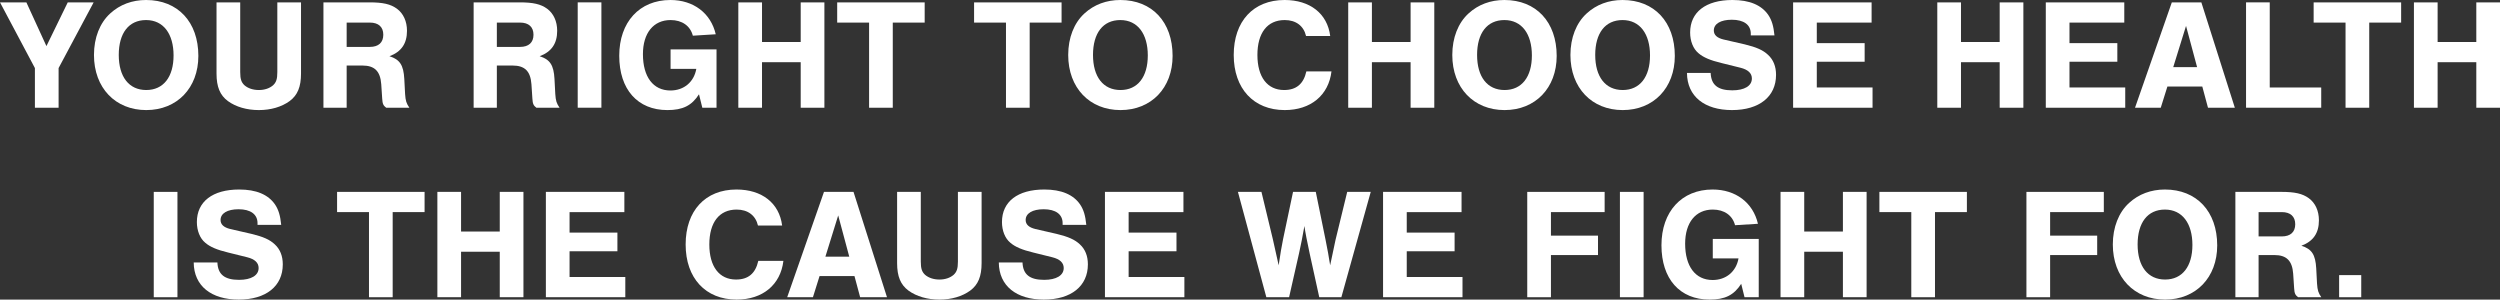
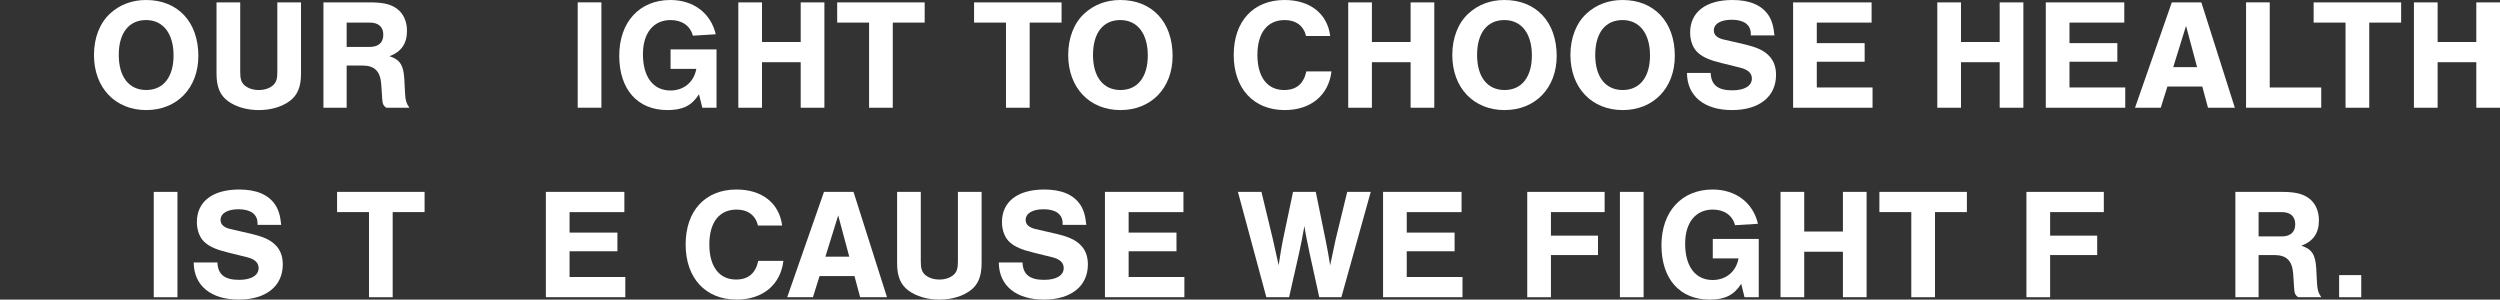
<svg xmlns="http://www.w3.org/2000/svg" id="Layer_2" width="791.49" height="94.85" viewBox="0 0 791.49 94.85">
  <rect x="0" y="0" width="791.49" height="94.85" fill="#333333" stroke="none" />
  <g id="Layer_2-2">
-     <path d="M18.55,34.1h-7.5v-12.55L0,.75h8.35l6.35,13.85L21.45.75h8.2l-11.1,20.8s0,12.55,0,12.55Z" style="fill:#fff;" />
    <path d="M62.8,17.7c0,10.15-6.75,17.15-16.5,17.15s-16.55-7-16.55-17.45c0-5.45,1.85-10.15,5.15-13.15,3.05-2.8,6.95-4.25,11.35-4.25,10.05,0,16.55,6.95,16.55,17.7ZM37.6,17.4c0,6.95,3.25,11.1,8.7,11.1s8.65-4.15,8.65-10.95-3.2-11.2-8.7-11.2-8.65,4.15-8.65,11.05Z" style="fill:#fff;" />
    <path d="M95.3.75v22.55c0,4.2-1.1,6.85-3.6,8.7-2.55,1.85-5.95,2.85-9.75,2.85s-7.25-1-9.8-2.85c-2.5-1.85-3.6-4.5-3.6-8.7V.75h7.5v22.05c0,2.25.35,3.25,1.35,4.2,1.1.95,2.7,1.5,4.55,1.5s3.4-.55,4.5-1.5c1-.95,1.35-1.95,1.35-4.2V.75h7.5Z" style="fill:#fff;" />
    <path d="M109.75,34.1h-7.35V.75h14.55c4.3,0,6.7.55,8.7,2,2.05,1.5,3.2,4,3.2,7,0,4.05-1.8,6.65-5.55,8.05,3.3,1.05,4.45,2.8,4.7,7.2l.25,4.75c.15,2.2.4,2.95,1.35,4.35h-7.35c-.9-.7-1.15-1.2-1.25-2.9l-.3-4.55c-.3-4.1-2.1-5.9-5.95-5.9h-5s0,13.35,0,13.35ZM117.1,14.85c2.75,0,4.25-1.4,4.25-3.85s-1.5-3.85-4.25-3.85h-7.35v7.7h7.35Z" style="fill:#fff;" />
-     <path d="M157.3,34.1h-7.35V.75h14.55c4.3,0,6.7.55,8.7,2,2.05,1.5,3.2,4,3.2,7,0,4.05-1.8,6.65-5.55,8.05,3.3,1.05,4.45,2.8,4.7,7.2l.25,4.75c.15,2.2.4,2.95,1.35,4.35h-7.35c-.9-.7-1.15-1.2-1.25-2.9l-.3-4.55c-.3-4.1-2.1-5.9-5.95-5.9h-5v13.35h0ZM164.65,14.85c2.75,0,4.25-1.4,4.25-3.85s-1.5-3.85-4.25-3.85h-7.35v7.7h7.35Z" style="fill:#fff;" />
    <path d="M190.4,34.1h-7.5V.75h7.5v33.35Z" style="fill:#fff;" />
    <path d="M226.85,15.65v18.45h-4.5l-1.05-4.25c-2.3,3.6-5.15,5-10,5-9.45,0-15.25-6.55-15.25-17.2S202.45,0,212.25,0C219.55,0,225.05,4.15,226.6,10.85l-7.25.45c-.8-3.1-3.4-4.95-7.05-4.95-5.4,0-8.75,4.1-8.75,10.8,0,7.2,3.25,11.5,8.7,11.5,4.25,0,7.45-2.65,8.2-6.85h-8.15v-6.15s14.55,0,14.55,0Z" style="fill:#fff;" />
    <path d="M241.25,19.7v14.4h-7.5V.75h7.5v12.55h12.25V.75h7.5v33.35h-7.5v-14.4s-12.25,0-12.25,0Z" style="fill:#fff;" />
    <path d="M282.65,34.1h-7.5V7.15h-10.1V.75h27.7v6.4h-10.1s0,26.95,0,26.95Z" style="fill:#fff;" />
    <path d="M325.99,34.1h-7.5V7.15h-10.1V.75h27.7v6.4h-10.1s0,26.95,0,26.95Z" style="fill:#fff;" />
    <path d="M371.24,17.7c0,10.15-6.75,17.15-16.5,17.15s-16.55-7-16.55-17.45c0-5.45,1.85-10.15,5.15-13.15,3.05-2.8,6.95-4.25,11.35-4.25,10.05,0,16.55,6.95,16.55,17.7ZM346.04,17.4c0,6.95,3.25,11.1,8.7,11.1s8.65-4.15,8.65-10.95-3.2-11.2-8.7-11.2-8.65,4.15-8.65,11.05Z" style="fill:#fff;" />
    <path d="M413.49,11.4c-.75-3.2-3.2-5.05-6.75-5.05-5.5,0-8.65,4.05-8.65,11.05s3.15,11.1,8.45,11.1c3.85,0,6.15-1.9,7.05-5.9h7.95c-.9,7.55-6.55,12.25-14.8,12.25-9.85,0-16.15-6.8-16.15-17.45s6.2-17.4,16.1-17.4c8.05,0,13.55,4.3,14.45,11.4h-7.65Z" style="fill:#fff;" />
    <path d="M434.34,19.7v14.4h-7.5V.75h7.5v12.55h12.25V.75h7.5v33.35h-7.5v-14.4s-12.25,0-12.25,0Z" style="fill:#fff;" />
    <path d="M492.84,17.7c0,10.15-6.75,17.15-16.5,17.15s-16.55-7-16.55-17.45c0-5.45,1.85-10.15,5.15-13.15,3.05-2.8,6.95-4.25,11.35-4.25,10.05,0,16.55,6.95,16.55,17.7ZM467.64,17.4c0,6.95,3.25,11.1,8.7,11.1s8.65-4.15,8.65-10.95-3.2-11.2-8.7-11.2-8.65,4.15-8.65,11.05Z" style="fill:#fff;" />
    <path d="M530.24,17.7c0,10.15-6.75,17.15-16.5,17.15s-16.55-7-16.55-17.45c0-5.45,1.85-10.15,5.15-13.15,3.05-2.8,6.95-4.25,11.35-4.25,10.05,0,16.55,6.95,16.55,17.7ZM505.04,17.4c0,6.95,3.25,11.1,8.7,11.1s8.65-4.15,8.65-10.95-3.2-11.2-8.7-11.2-8.65,4.15-8.65,11.05Z" style="fill:#fff;" />
    <path d="M554.29,11.2v-.55c0-2.8-2.2-4.4-6-4.4-3.55,0-5.7,1.3-5.7,3.4,0,1.4,1,2.35,3.05,2.85l6.75,1.55c3.7.9,5.75,1.8,7.35,3.3,1.7,1.55,2.55,3.7,2.55,6.35,0,6.9-5.3,11.15-13.95,11.15s-14.2-4.3-14.25-11.75h7.5c.15,3.8,2.3,5.5,6.85,5.5,3.85,0,6.2-1.4,6.2-3.75,0-1.65-1.2-2.8-3.6-3.4l-6.05-1.5c-3.55-.85-5.75-1.8-7.25-3.1-1.7-1.4-2.65-3.85-2.65-6.55,0-6.45,4.95-10.3,13.4-10.3,5.4,0,9.2,1.6,11.35,4.75,1.1,1.65,1.65,3.45,1.95,6.45h-7.5,0Z" style="fill:#fff;" />
    <path d="M592.54,7.15h-17.35v6.5h15.15v5.9h-15.15v8.15h17.65v6.4h-25.15V.75h24.85v6.4Z" style="fill:#fff;" />
    <path d="M620.84,19.7v14.4h-7.5V.75h7.5v12.55h12.25V.75h7.5v33.35h-7.5v-14.4s-12.25,0-12.25,0Z" style="fill:#fff;" />
    <path d="M672.54,7.15h-17.35v6.5h15.15v5.9h-15.15v8.15h17.65v6.4h-25.15V.75h24.85v6.4Z" style="fill:#fff;" />
    <path d="M686.19,27.4l-2.1,6.7h-8.15l11.65-33.35h9.35l10.6,33.35h-8.5l-1.8-6.7s-11.05,0-11.05,0ZM692.09,8.2l-4.05,13.05h7.55l-3.5-13.05Z" style="fill:#fff;" />
    <path d="M718.59,27.7h16.3v6.4h-23.8V.75h7.5v26.95Z" style="fill:#fff;" />
    <path d="M750.09,34.1h-7.5V7.15h-10.1V.75h27.7v6.4h-10.1v26.95h0Z" style="fill:#fff;" />
    <path d="M771.74,19.7v14.4h-7.5V.75h7.5v12.55h12.25V.75h7.5v33.35h-7.5v-14.4s-12.25,0-12.25,0Z" style="fill:#fff;" />
    <path d="M56.18,94.1h-7.5v-33.35h7.5v33.35Z" style="fill:#fff;" />
    <path d="M81.53,71.2v-.55c0-2.8-2.2-4.4-6-4.4-3.55,0-5.7,1.3-5.7,3.4,0,1.4,1,2.35,3.05,2.85l6.75,1.55c3.7.9,5.75,1.8,7.35,3.3,1.7,1.55,2.55,3.7,2.55,6.35,0,6.9-5.3,11.15-13.95,11.15s-14.2-4.3-14.25-11.75h7.5c.15,3.8,2.3,5.5,6.85,5.5,3.85,0,6.2-1.4,6.2-3.75,0-1.65-1.2-2.8-3.6-3.4l-6.05-1.5c-3.55-.85-5.75-1.8-7.25-3.1-1.7-1.4-2.65-3.85-2.65-6.55,0-6.45,4.95-10.3,13.4-10.3,5.4,0,9.2,1.6,11.35,4.75,1.1,1.65,1.65,3.45,1.95,6.45h-7.5Z" style="fill:#fff;" />
    <path d="M124.32,94.1h-7.5v-26.95h-10.1v-6.4h27.7v6.4h-10.1v26.95Z" style="fill:#fff;" />
-     <path d="M145.97,79.7v14.4h-7.5v-33.35h7.5v12.55h12.25v-12.55h7.5v33.35h-7.5v-14.4s-12.25,0-12.25,0Z" style="fill:#fff;" />
    <path d="M197.67,67.15h-17.35v6.5h15.15v5.9h-15.15v8.15h17.65v6.4h-25.15v-33.35h24.85s0,6.4,0,6.4Z" style="fill:#fff;" />
    <path d="M239.97,71.4c-.75-3.2-3.2-5.05-6.75-5.05-5.5,0-8.65,4.05-8.65,11.05s3.15,11.1,8.45,11.1c3.85,0,6.15-1.9,7.05-5.9h7.95c-.9,7.55-6.55,12.25-14.8,12.25-9.85,0-16.15-6.8-16.15-17.45s6.2-17.4,16.1-17.4c8.05,0,13.55,4.3,14.45,11.4h-7.65Z" style="fill:#fff;" />
    <path d="M259.47,87.4l-2.1,6.7h-8.15l11.65-33.35h9.35l10.6,33.35h-8.5l-1.8-6.7h-11.05ZM265.37,68.2l-4.05,13.05h7.55l-3.5-13.05Z" style="fill:#fff;" />
    <path d="M310.77,60.75v22.55c0,4.2-1.1,6.85-3.6,8.7-2.55,1.85-5.95,2.85-9.75,2.85s-7.25-1-9.8-2.85c-2.5-1.85-3.6-4.5-3.6-8.7v-22.55h7.5v22.05c0,2.25.35,3.25,1.35,4.2,1.1.95,2.7,1.5,4.55,1.5s3.4-.55,4.5-1.5c1-.95,1.35-1.95,1.35-4.2v-22.05s7.5,0,7.5,0Z" style="fill:#fff;" />
    <path d="M336.42,71.2v-.55c0-2.8-2.2-4.4-6-4.4-3.55,0-5.7,1.3-5.7,3.4,0,1.4,1,2.35,3.05,2.85l6.75,1.55c3.7.9,5.75,1.8,7.35,3.3,1.7,1.55,2.55,3.7,2.55,6.35,0,6.9-5.3,11.15-13.95,11.15s-14.2-4.3-14.25-11.75h7.5c.15,3.8,2.3,5.5,6.85,5.5,3.85,0,6.2-1.4,6.2-3.75,0-1.65-1.2-2.8-3.6-3.4l-6.05-1.5c-3.55-.85-5.75-1.8-7.25-3.1-1.7-1.4-2.65-3.85-2.65-6.55,0-6.45,4.95-10.3,13.4-10.3,5.4,0,9.2,1.6,11.35,4.75,1.1,1.65,1.65,3.45,1.95,6.45h-7.5Z" style="fill:#fff;" />
    <path d="M374.67,67.15h-17.35v6.5h15.15v5.9h-15.15v8.15h17.65v6.4h-25.15v-33.35h24.85s0,6.4,0,6.4Z" style="fill:#fff;" />
    <path d="M400.92,94.1l-9-33.35h7.45l3.6,14.95c.65,2.8,1,4.35,1.85,8.3.55-3.8.9-5.8,1.4-8.3l3.15-14.95h7.2l3.1,15.2c.65,3.3,1,5.1,1.45,8.05.3-1.45.85-4.15,1.7-8.05l3.7-15.2h7.45l-9.3,33.35h-7l-3.05-13.9c-.75-3.45-1.45-7.05-1.65-8.65-.65,3.6-1.05,5.75-1.7,8.65l-3.15,13.9h-7.2Z" style="fill:#fff;" />
    <path d="M462.72,67.15h-17.35v6.5h15.15v5.9h-15.15v8.15h17.65v6.4h-25.15v-33.35h24.85s0,6.4,0,6.4Z" style="fill:#fff;" />
    <path d="M508.02,67.15h-17v7.45h14.9v6.15h-14.9v13.35h-7.5v-33.35h24.5v6.4Z" style="fill:#fff;" />
    <path d="M520.36,94.1h-7.5v-33.35h7.5v33.35Z" style="fill:#fff;" />
    <path d="M556.81,75.65v18.45h-4.5l-1.05-4.25c-2.3,3.6-5.15,5-10,5-9.45,0-15.25-6.55-15.25-17.2s6.4-17.65,16.2-17.65c7.3,0,12.8,4.15,14.35,10.85l-7.25.45c-.8-3.1-3.4-4.95-7.05-4.95-5.4,0-8.75,4.1-8.75,10.8,0,7.2,3.25,11.5,8.7,11.5,4.25,0,7.45-2.65,8.2-6.85h-8.15v-6.15s14.55,0,14.55,0Z" style="fill:#fff;" />
    <path d="M571.21,79.7v14.4h-7.5v-33.35h7.5v12.55h12.25v-12.55h7.5v33.35h-7.5v-14.4s-12.25,0-12.25,0Z" style="fill:#fff;" />
    <path d="M612.61,94.1h-7.5v-26.95h-10.1v-6.4h27.7v6.4h-10.1v26.95h0Z" style="fill:#fff;" />
    <path d="M666.06,67.15h-17v7.45h14.9v6.15h-14.9v13.35h-7.5v-33.35h24.5v6.4Z" style="fill:#fff;" />
-     <path d="M701.96,77.7c0,10.15-6.75,17.15-16.5,17.15s-16.55-7-16.55-17.45c0-5.45,1.85-10.15,5.15-13.15,3.05-2.8,6.95-4.25,11.35-4.25,10.05,0,16.55,6.95,16.55,17.7ZM676.76,77.4c0,6.95,3.25,11.1,8.7,11.1s8.65-4.15,8.65-10.95-3.2-11.2-8.7-11.2-8.65,4.15-8.65,11.05Z" style="fill:#fff;" />
    <path d="M715.06,94.1h-7.35v-33.35h14.55c4.3,0,6.7.55,8.7,2,2.05,1.5,3.2,4,3.2,7,0,4.05-1.8,6.65-5.55,8.05,3.3,1.05,4.45,2.8,4.7,7.2l.25,4.75c.15,2.2.4,2.95,1.35,4.35h-7.35c-.9-.7-1.15-1.2-1.25-2.9l-.3-4.55c-.3-4.1-2.1-5.9-5.95-5.9h-5v13.35h0ZM722.41,74.85c2.75,0,4.25-1.4,4.25-3.85s-1.5-3.85-4.25-3.85h-7.35v7.7h7.35Z" style="fill:#fff;" />
    <path d="M747.56,94.1h-7v-7h7v7Z" style="fill:#fff;" />
  </g>
</svg>